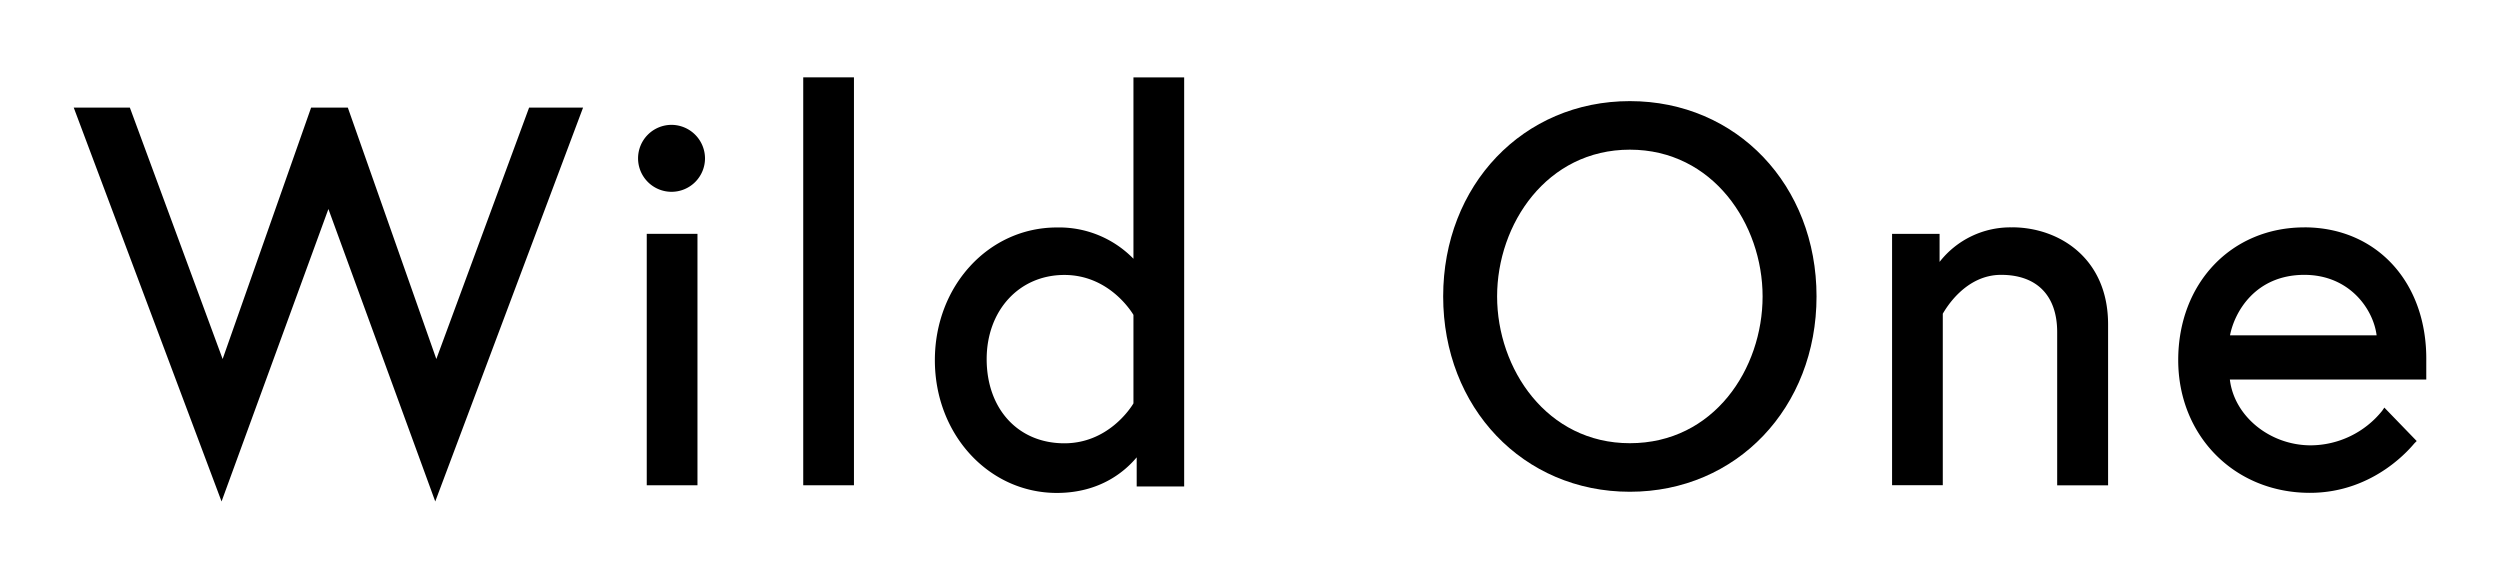
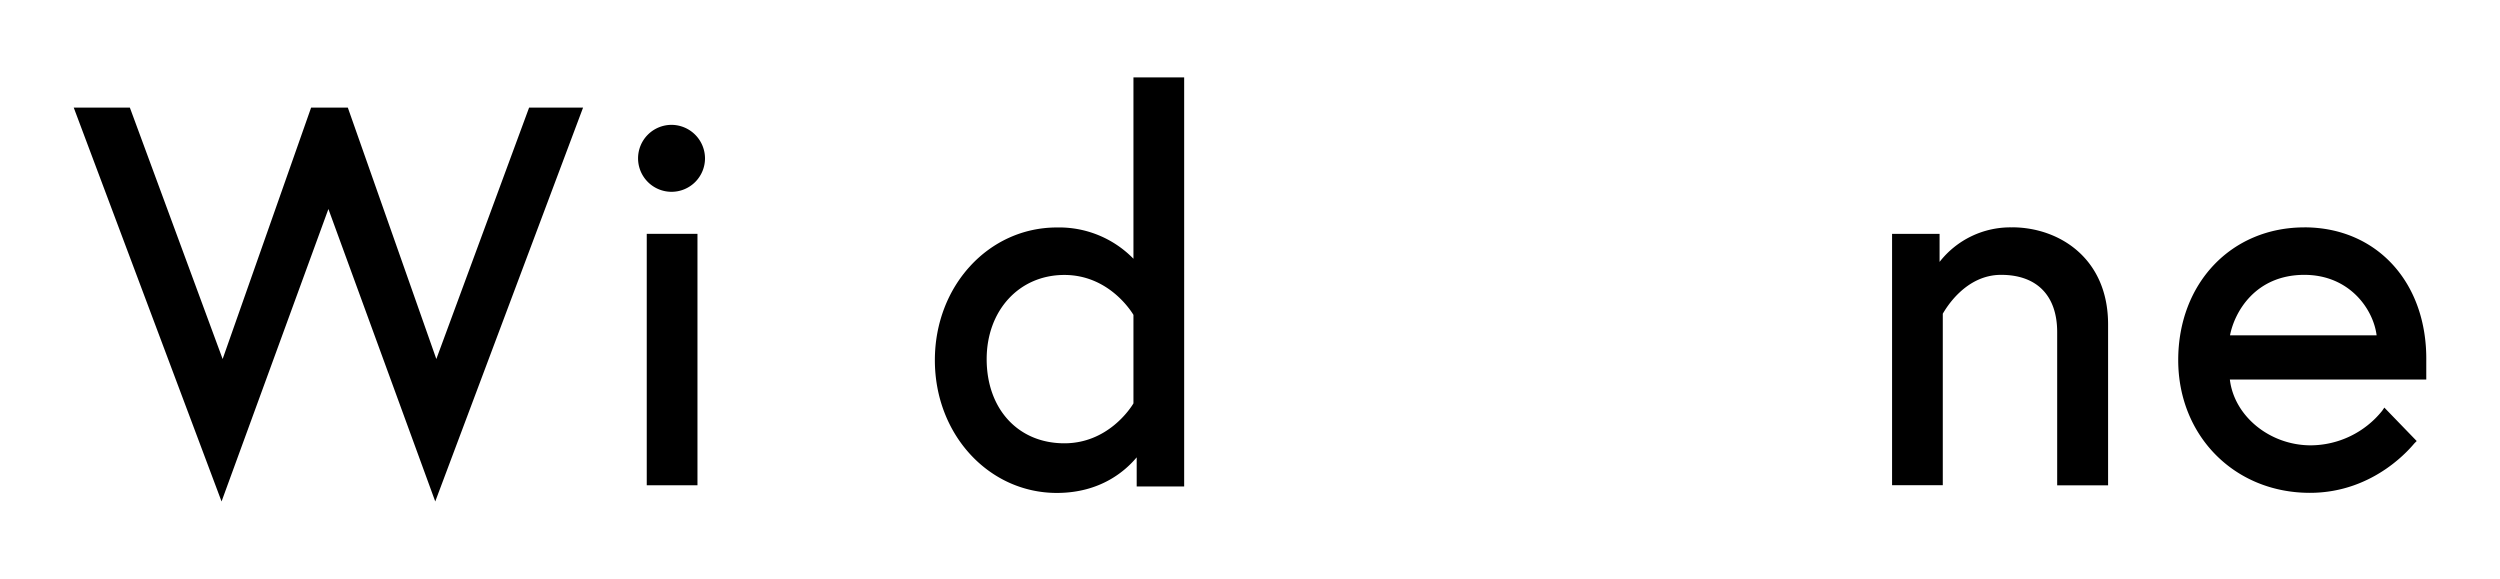
<svg xmlns="http://www.w3.org/2000/svg" id="Layer_1" data-name="Layer 1" viewBox="0 0 785.7 181.91">
  <defs>
    <style>.cls-1{fill:none;}</style>
  </defs>
  <title>wild-one-logo-freelogovectors.net</title>
  <polygon points="166.29 33.81 137.13 112.83 109.31 33.81 97.78 33.81 69.97 112.83 40.81 33.81 23.17 33.81 69.63 157.6 103.21 65.69 136.79 157.6 183.25 33.81 166.29 33.81" />
  <rect x="203.26" y="73.49" width="15.94" height="79.02" />
-   <rect x="252.44" y="24.31" width="15.94" height="128.2" />
  <path d="M363.37,408v27.81c-1,1.7-8.14,12.55-21.71,12.55-14.58,0-24.42-10.85-24.42-26.45,0-15.27,10.18-26.46,24.42-26.46,13.57,0,20.69,10.85,21.71,12.55m0-17.64a32.62,32.62,0,0,0-24.08-9.83c-21.37,0-38.33,18.31-38.33,41.71s17,41.72,38.33,41.72c13.9,0,21.7-7.12,25.1-11.19v9.16h14.92V333.36H363.37Z" transform="translate(-7.15 -309.04)" />
-   <path d="M519.38,448.33c-26.12,0-41.72-23.4-41.72-46.13s15.6-46.12,41.72-46.12,41.72,23.4,41.72,46.12-15.27,46.13-41.72,46.13m0-107.51c-33.58,0-58.67,26.45-58.67,61.38s25.09,61.39,58.67,61.39,58.67-26.45,58.67-61.39S553,340.82,519.38,340.82" transform="translate(-7.15 -309.04)" />
  <path d="M639.44,380.5a28.22,28.22,0,0,0-22.72,10.85v-8.82H601.79v79h15.94V407.63c1-1.69,7.13-12.21,18.32-12.21s17.63,6.45,17.63,18v48.16h16V411c0-21-15.61-30.52-30.19-30.52" transform="translate(-7.15 -309.04)" />
  <path d="M731.35,395.42c14.25,0,21.71,10.85,22.72,19H708c1.36-7.12,7.8-19,23.4-19m0-14.92c-23.06,0-39.68,17.63-39.68,41.71,0,23.75,17.64,41.72,41.38,41.72,20.69,0,32.22-14.92,32.89-15.6l.68-.68-10.17-10.51-.68,1A29,29,0,0,1,733.39,449c-12.89,0-24.08-9.16-25.44-20.69h61.73v-5.77c.33-24.75-15.61-42.05-38.33-42.05" transform="translate(-7.15 -309.04)" />
  <path d="M218.21,348.28a10.52,10.52,0,1,0,10.51,10.51,10.57,10.57,0,0,0-10.51-10.51" transform="translate(-7.15 -309.04)" />
  <rect class="cls-1" width="785.7" height="181.91" />
</svg>